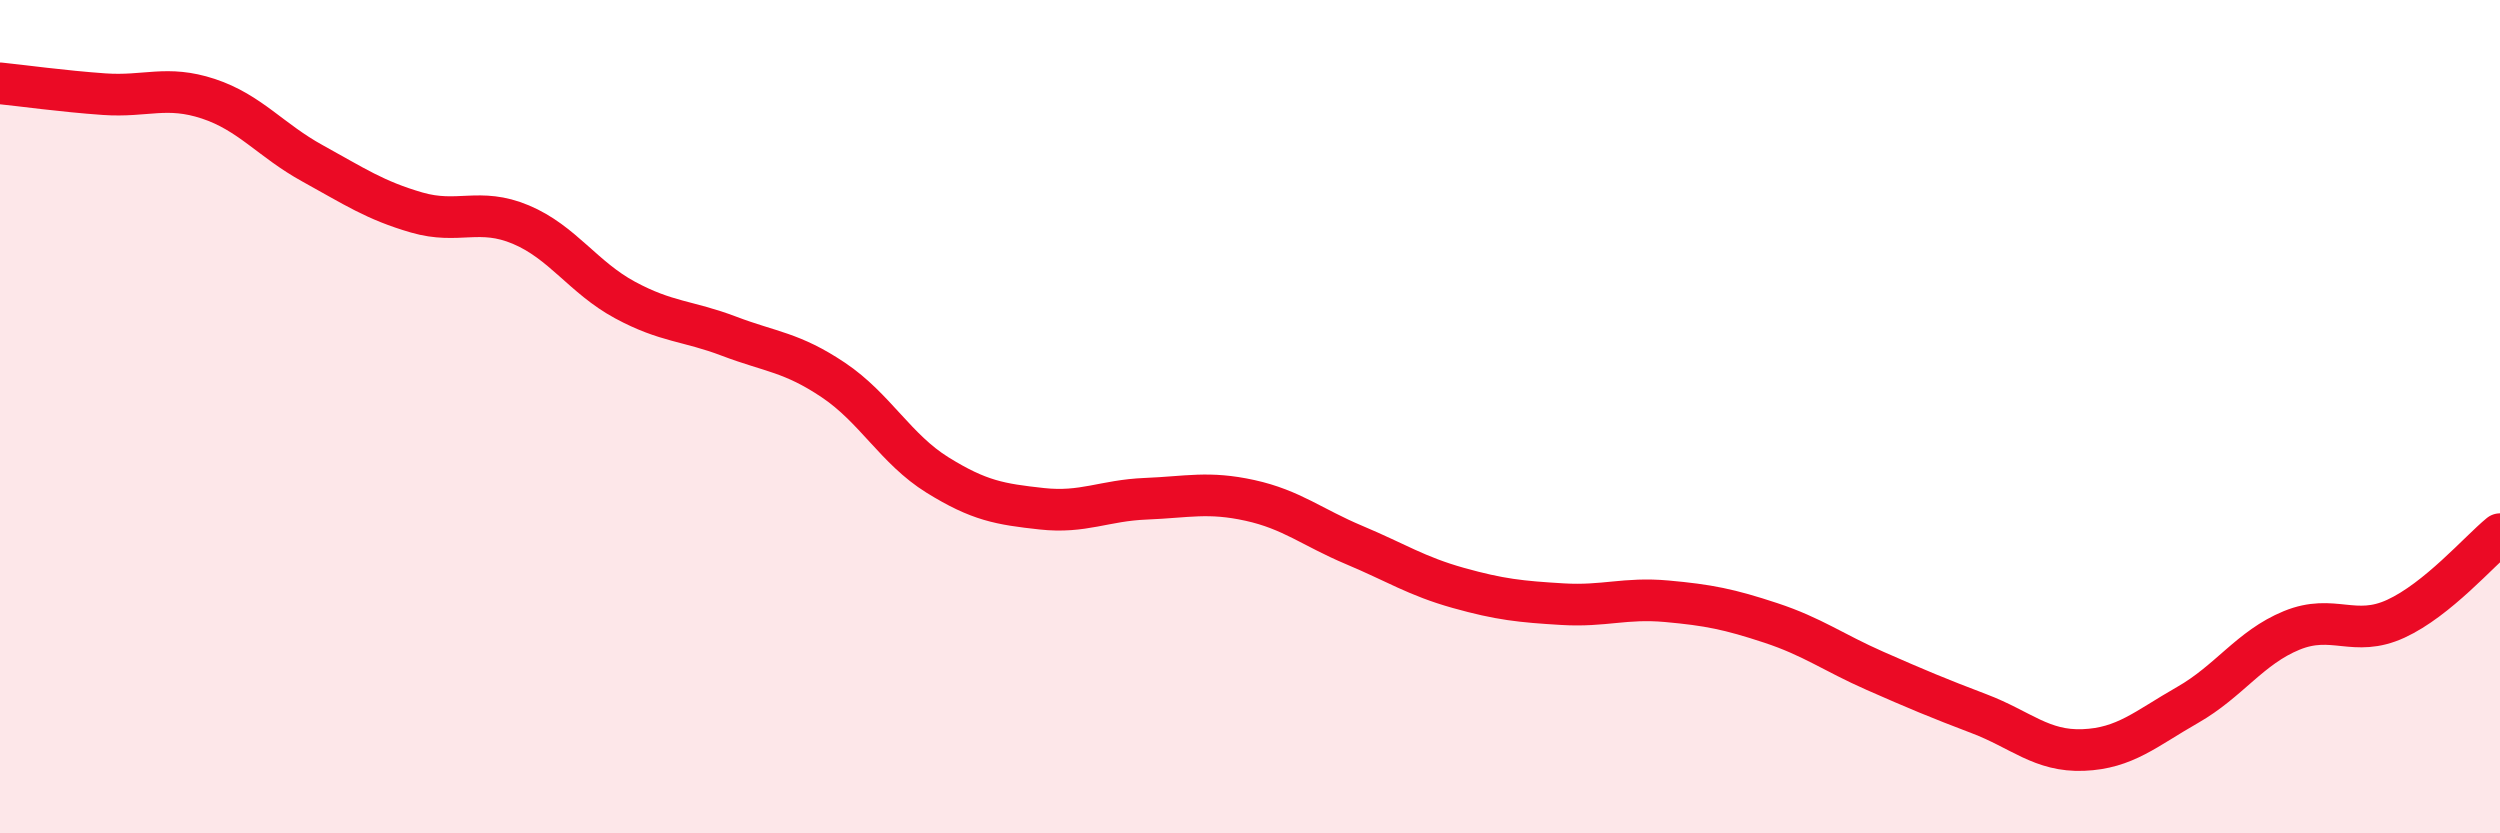
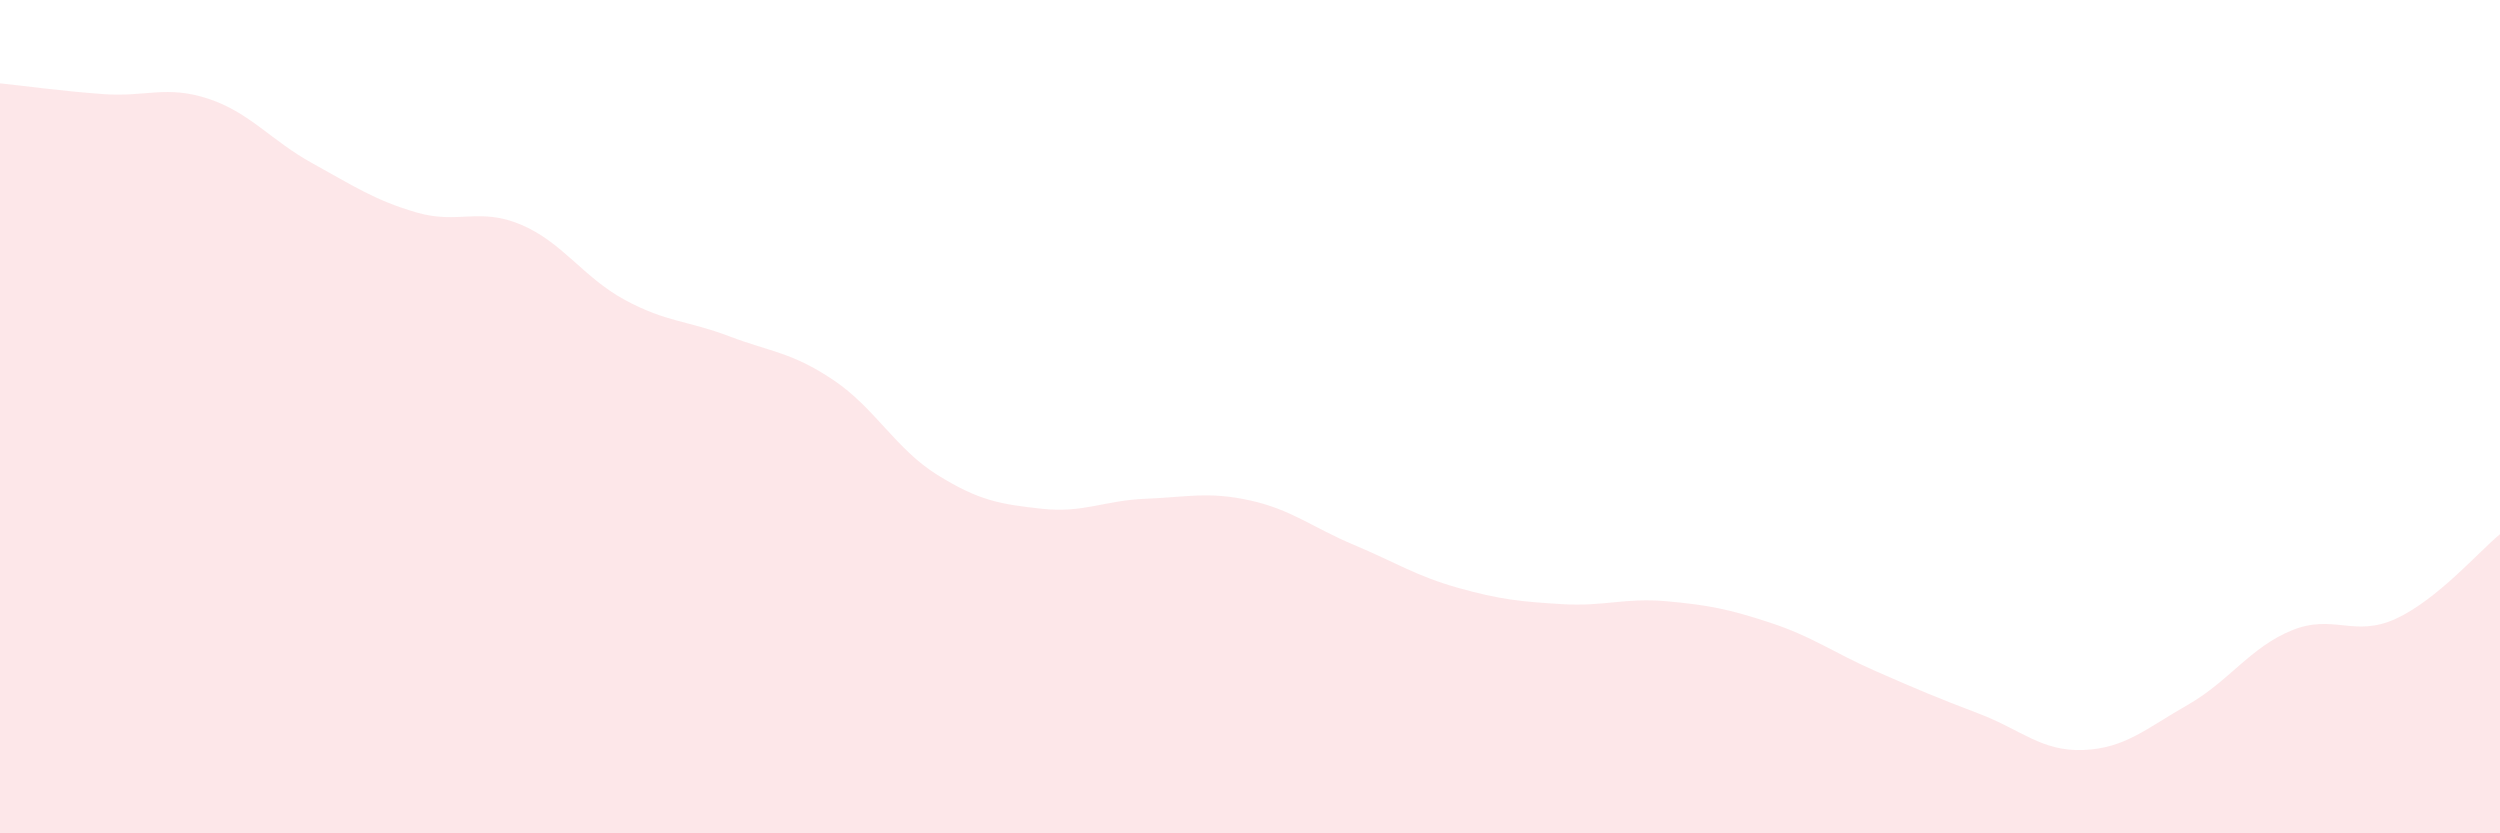
<svg xmlns="http://www.w3.org/2000/svg" width="60" height="20" viewBox="0 0 60 20">
  <path d="M 0,2 C 0.5,2.05 1.5,2.19 2.5,2.26 C 3.5,2.33 4,2.04 5,2.37 C 6,2.7 6.5,3.37 7.5,3.92 C 8.5,4.47 9,4.81 10,5.1 C 11,5.39 11.5,4.97 12.5,5.39 C 13.5,5.81 14,6.66 15,7.2 C 16,7.74 16.5,7.69 17.5,8.07 C 18.5,8.45 19,8.45 20,9.12 C 21,9.79 21.5,10.78 22.5,11.4 C 23.5,12.02 24,12.1 25,12.21 C 26,12.32 26.5,12.01 27.5,11.97 C 28.5,11.93 29,11.79 30,12.01 C 31,12.23 31.5,12.66 32.5,13.08 C 33.5,13.5 34,13.83 35,14.11 C 36,14.39 36.5,14.44 37.5,14.5 C 38.5,14.56 39,14.34 40,14.43 C 41,14.52 41.5,14.62 42.5,14.95 C 43.5,15.28 44,15.66 45,16.1 C 46,16.54 46.5,16.75 47.5,17.13 C 48.5,17.51 49,18.04 50,18 C 51,17.96 51.5,17.49 52.5,16.92 C 53.5,16.35 54,15.54 55,15.13 C 56,14.72 56.5,15.31 57.5,14.85 C 58.5,14.39 59.5,13.23 60,12.82L60 20L0 20Z" fill="#EB0A25" opacity="0.1" stroke-linecap="round" stroke-linejoin="round" />
-   <path d="M 0,2 C 0.5,2.05 1.5,2.19 2.5,2.26 C 3.5,2.33 4,2.04 5,2.37 C 6,2.7 6.5,3.37 7.5,3.92 C 8.5,4.47 9,4.81 10,5.1 C 11,5.39 11.5,4.97 12.5,5.39 C 13.5,5.81 14,6.66 15,7.2 C 16,7.74 16.5,7.69 17.5,8.07 C 18.5,8.45 19,8.45 20,9.12 C 21,9.79 21.5,10.78 22.5,11.4 C 23.5,12.02 24,12.1 25,12.21 C 26,12.32 26.5,12.01 27.5,11.97 C 28.5,11.93 29,11.79 30,12.01 C 31,12.23 31.5,12.66 32.5,13.08 C 33.5,13.5 34,13.83 35,14.11 C 36,14.39 36.5,14.44 37.5,14.5 C 38.5,14.56 39,14.34 40,14.43 C 41,14.52 41.5,14.62 42.5,14.95 C 43.5,15.28 44,15.66 45,16.1 C 46,16.54 46.5,16.75 47.5,17.13 C 48.5,17.51 49,18.04 50,18 C 51,17.96 51.5,17.49 52.5,16.92 C 53.5,16.35 54,15.54 55,15.13 C 56,14.72 56.5,15.31 57.5,14.85 C 58.5,14.39 59.5,13.23 60,12.82" stroke="#EB0A25" stroke-width="1" fill="none" stroke-linecap="round" stroke-linejoin="round" />
</svg>